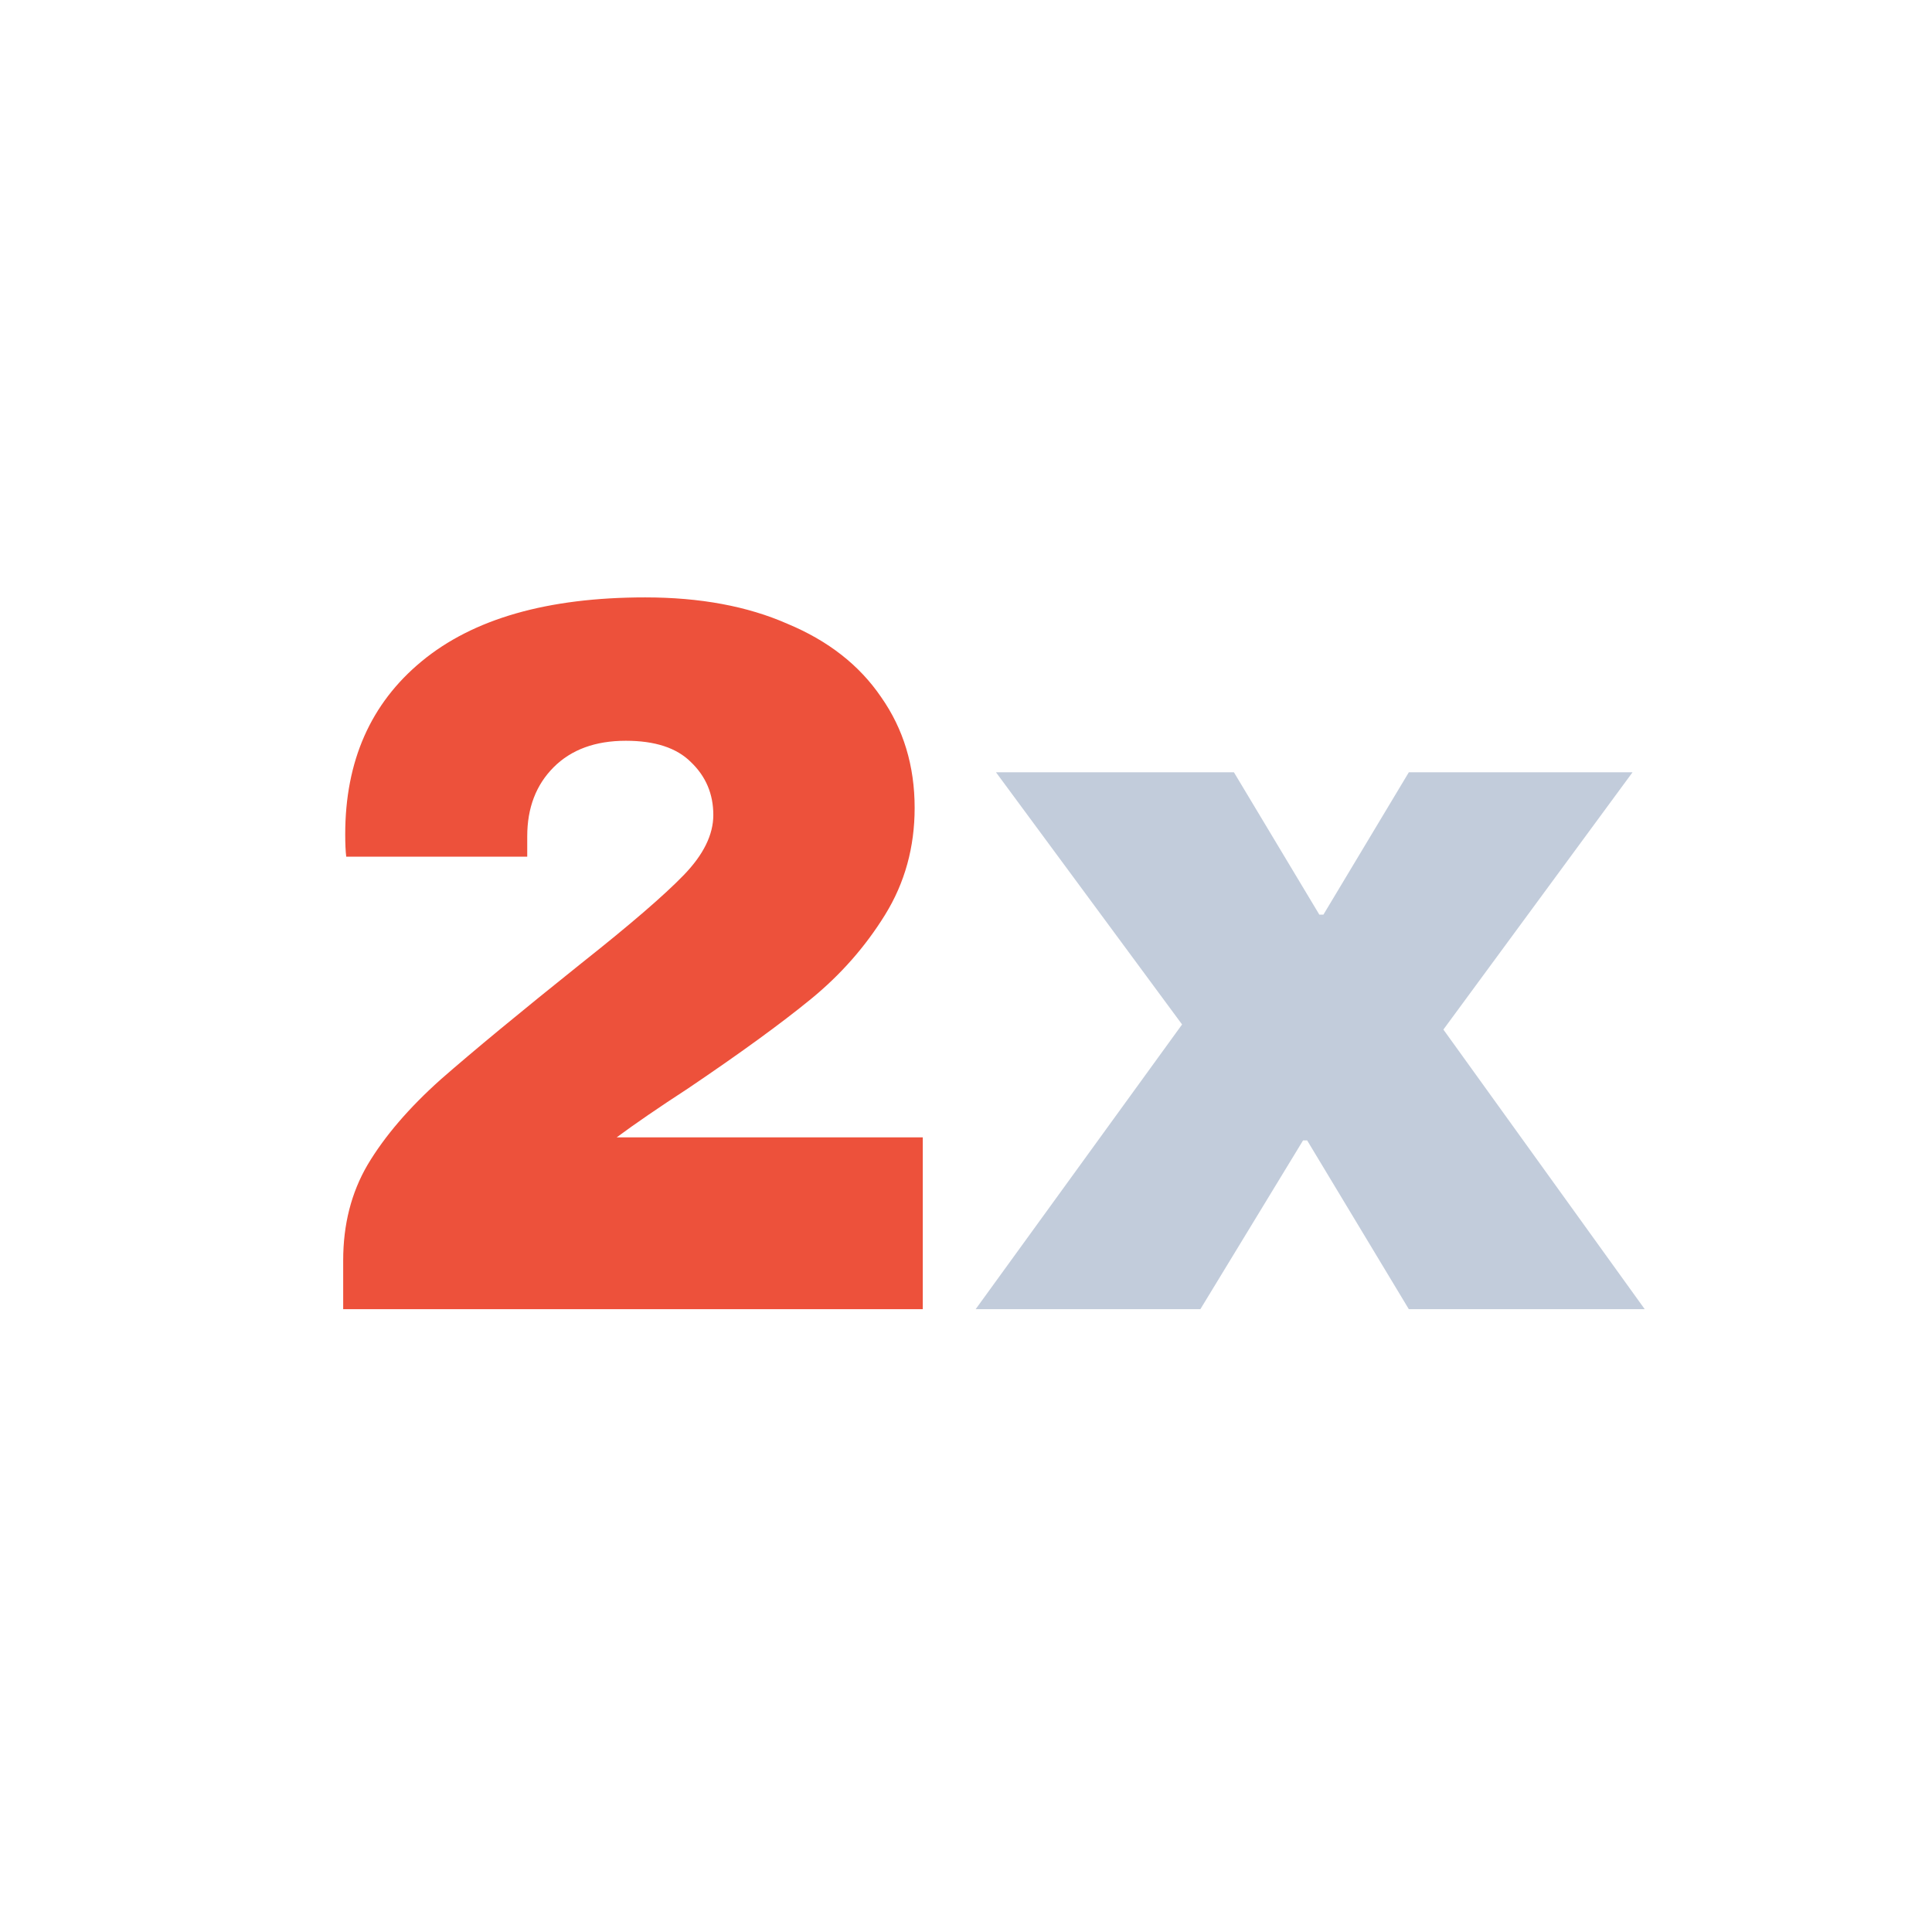
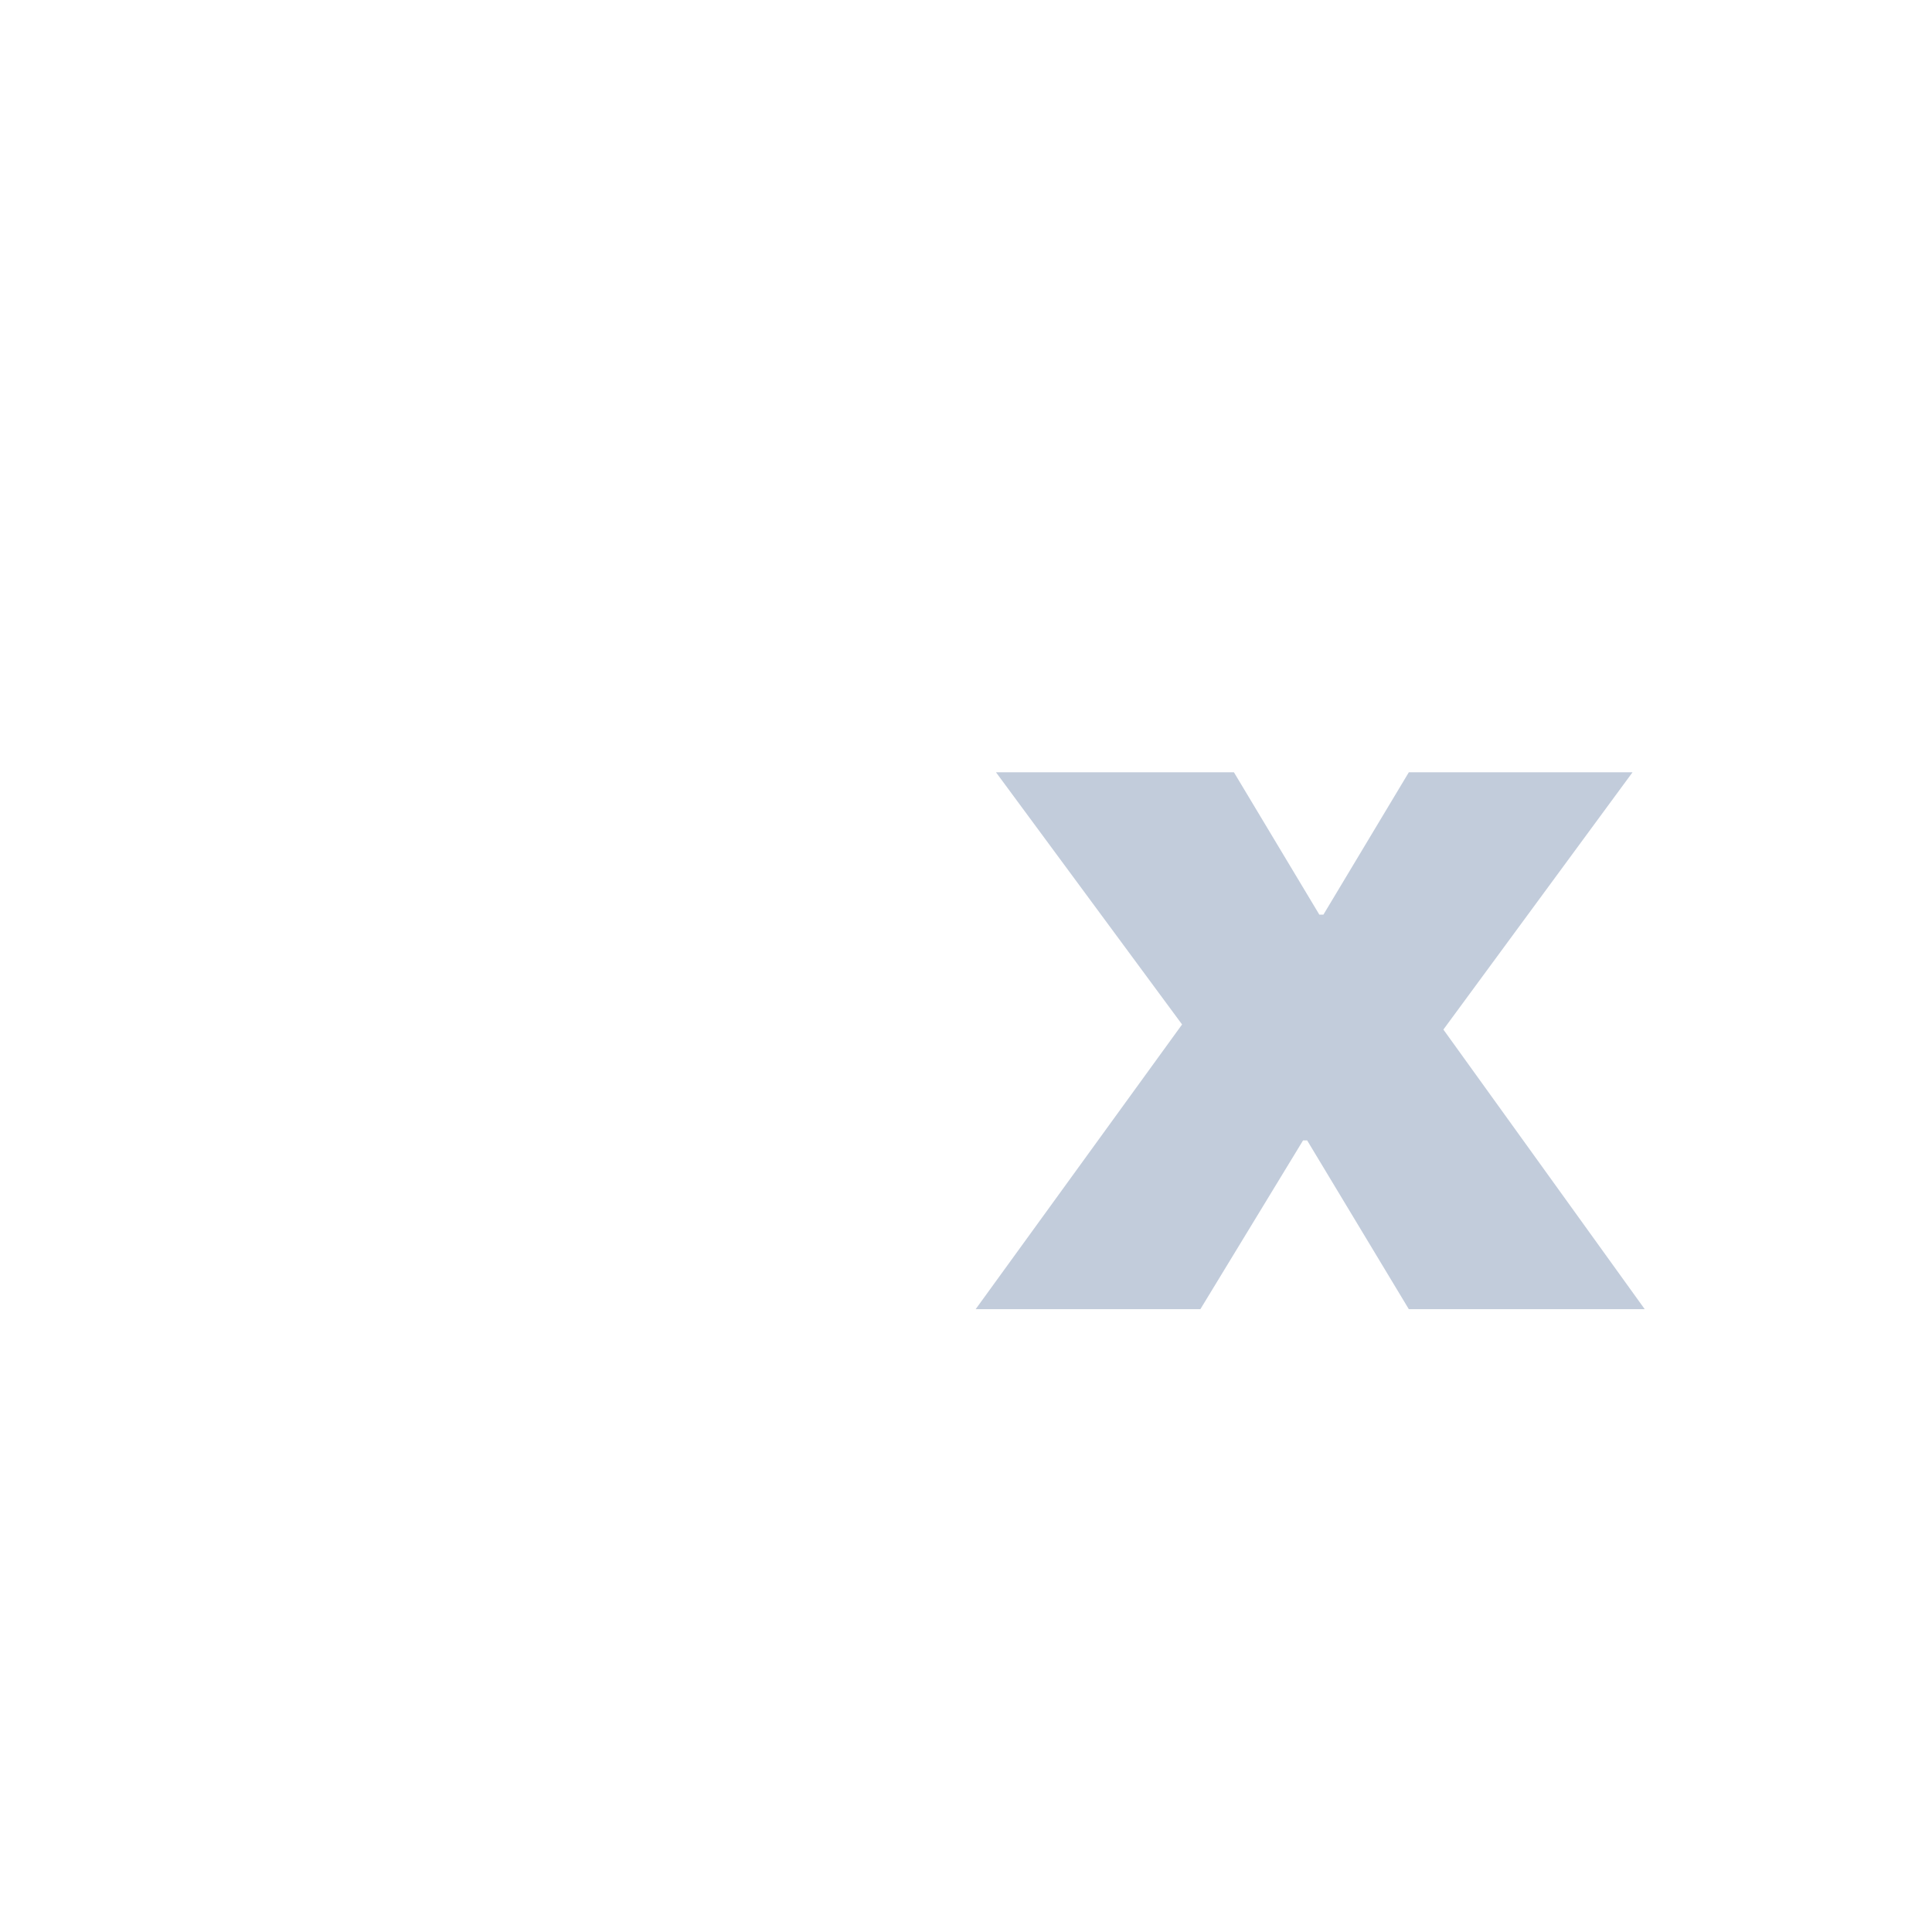
<svg xmlns="http://www.w3.org/2000/svg" width="152" height="152" viewBox="0 0 152 152" fill="none">
-   <path d="M50.76 47C55.08 47 58.813 47.693 61.96 49.08C65.16 50.413 67.613 52.333 69.32 54.84C71.08 57.347 71.96 60.253 71.96 63.56C71.96 66.653 71.187 69.453 69.64 71.96C68.093 74.467 66.147 76.68 63.8 78.6C61.453 80.52 58.227 82.867 54.12 85.64C51.827 87.133 49.96 88.413 48.52 89.48H72.6V103H27V99.16C27 96.333 27.64 93.827 28.92 91.64C30.253 89.4 32.173 87.16 34.68 84.92C37.24 82.68 40.92 79.64 45.72 75.8C49.56 72.76 52.253 70.44 53.8 68.84C55.347 67.24 56.12 65.667 56.12 64.12C56.12 62.467 55.533 61.08 54.36 59.96C53.24 58.84 51.533 58.28 49.24 58.28C46.84 58.28 44.947 58.973 43.56 60.36C42.173 61.747 41.48 63.56 41.48 65.8V67.4H27.24C27.187 66.973 27.16 66.387 27.16 65.64C27.16 59.88 29.16 55.347 33.16 52.04C37.213 48.68 43.08 47 50.76 47Z" fill="#ED513B" />
  <path d="M129.399 103H110.839L102.839 89.72H102.519L94.439 103H76.759L92.999 80.6L78.359 60.76H97.079L103.799 71.96H104.119L110.839 60.76H128.439L113.559 81L129.399 103Z" fill="#C2CCDB" />
</svg>